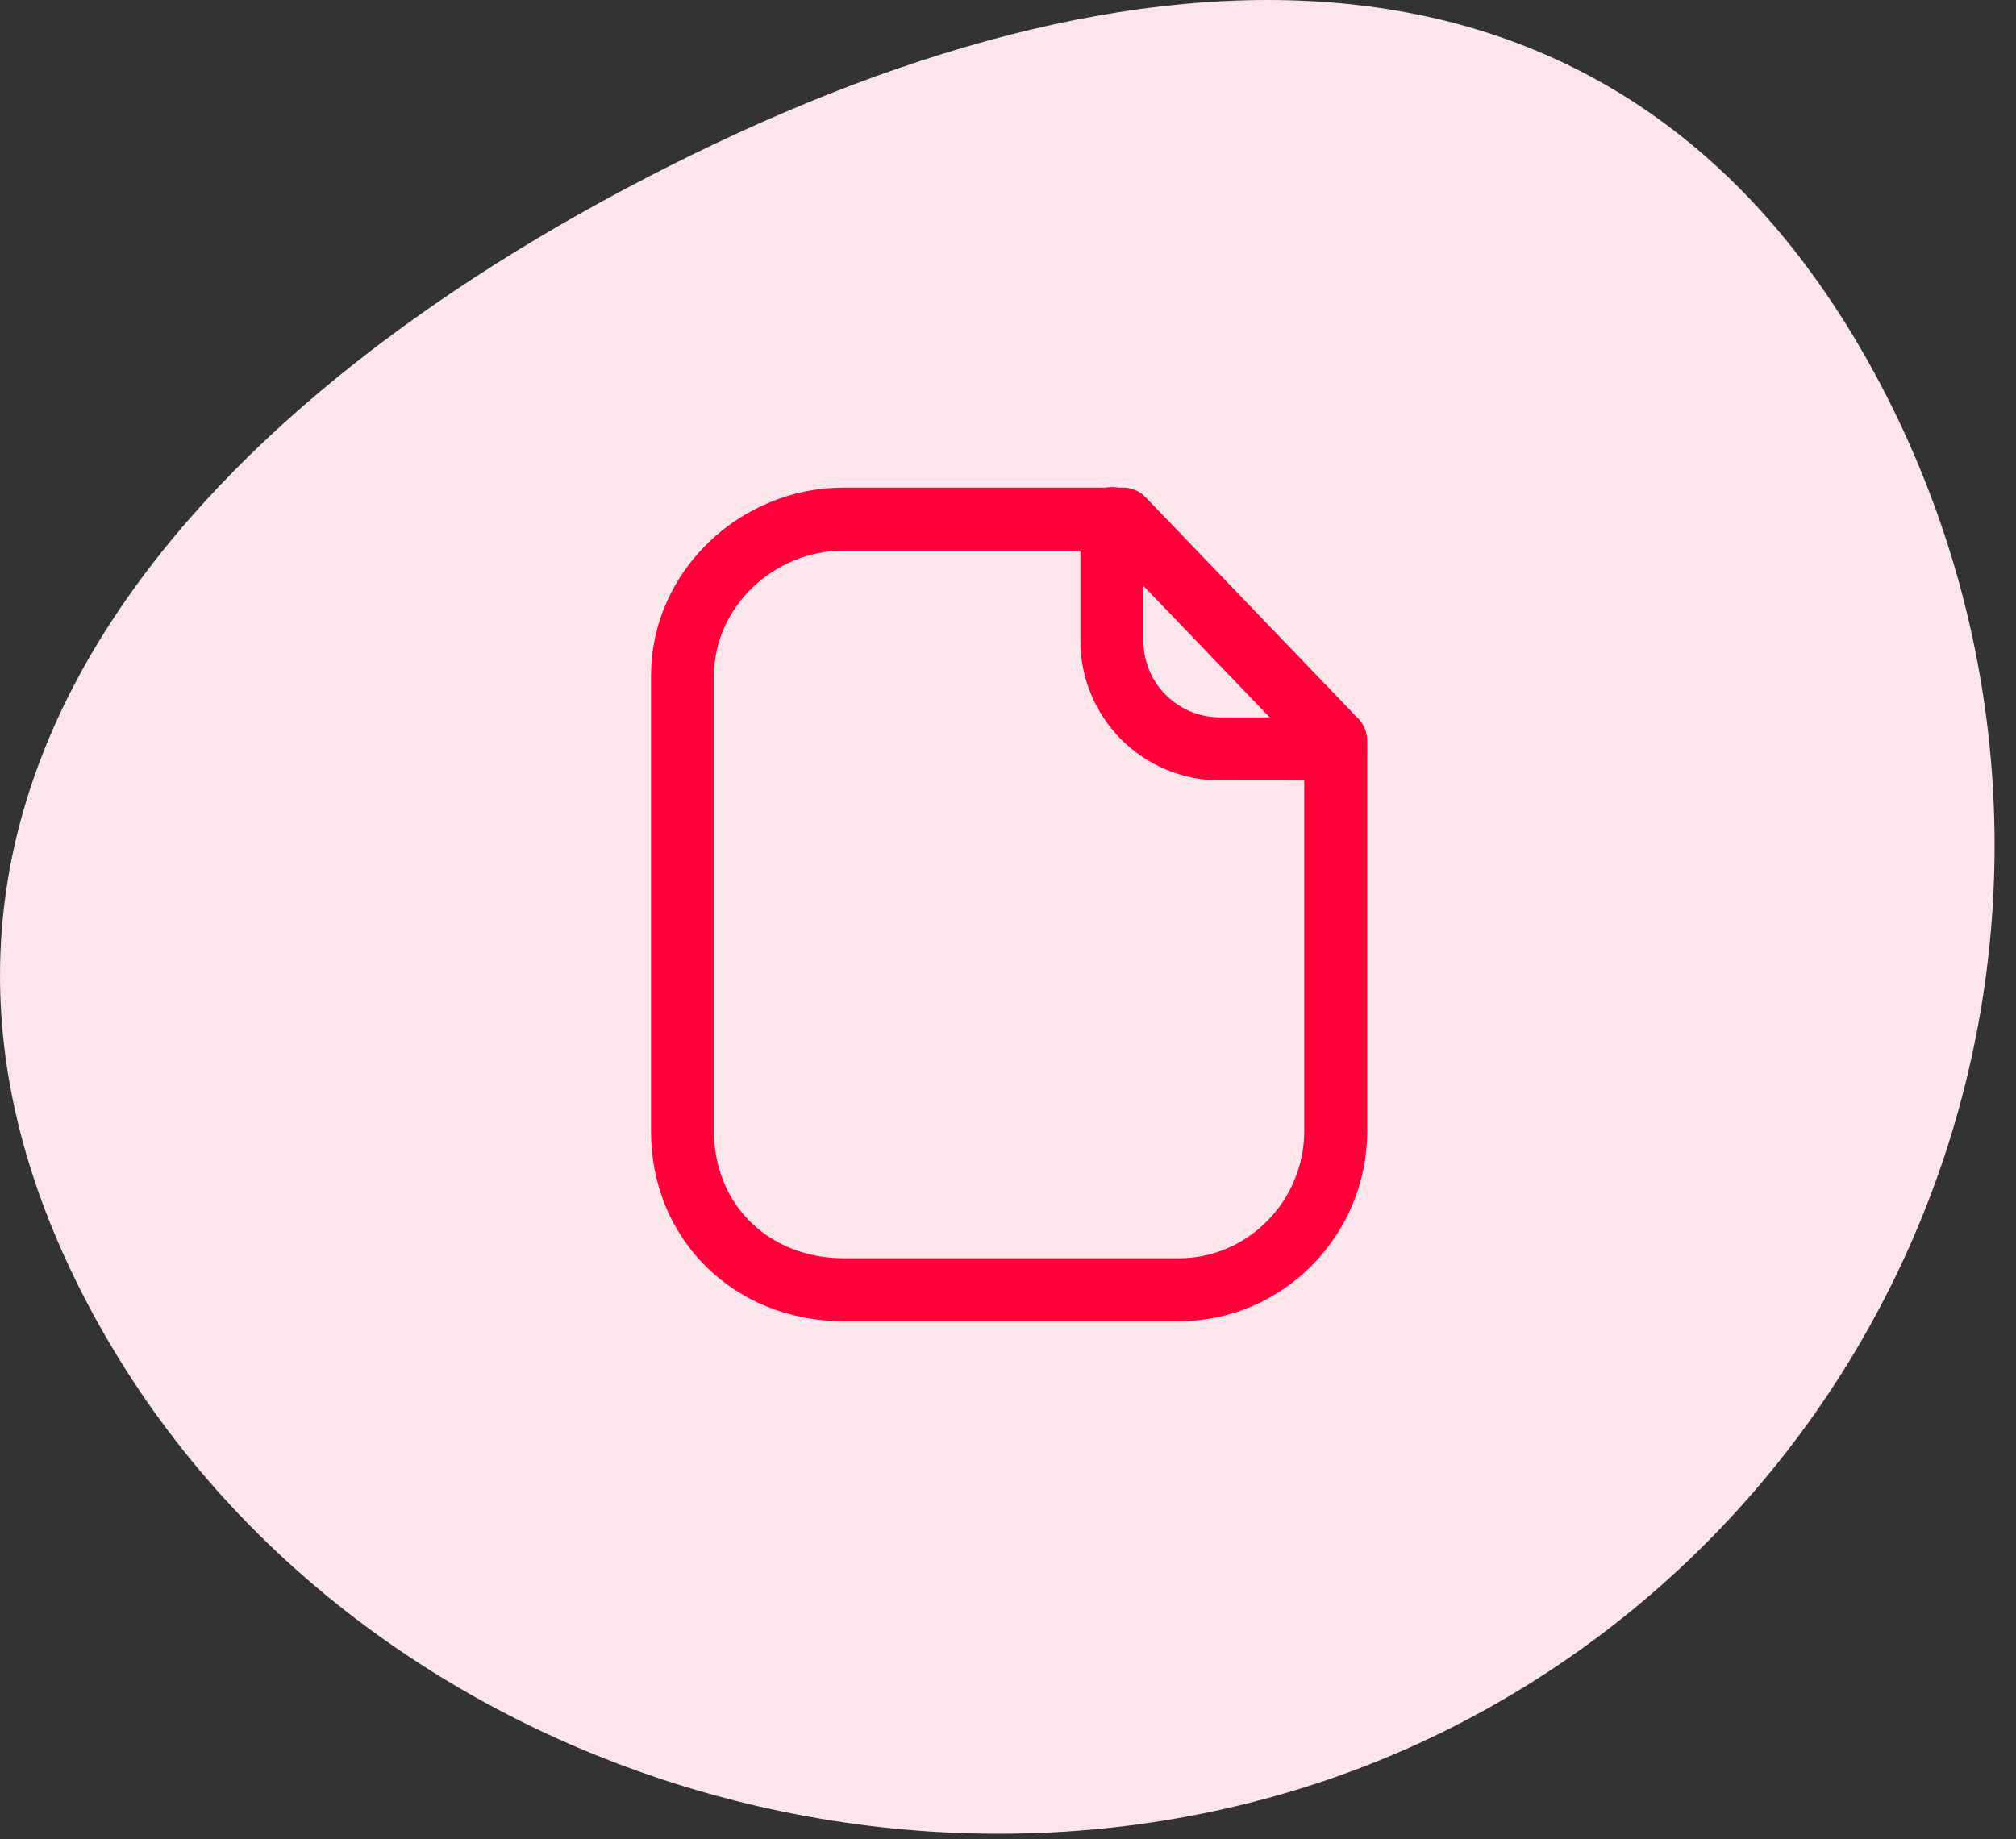
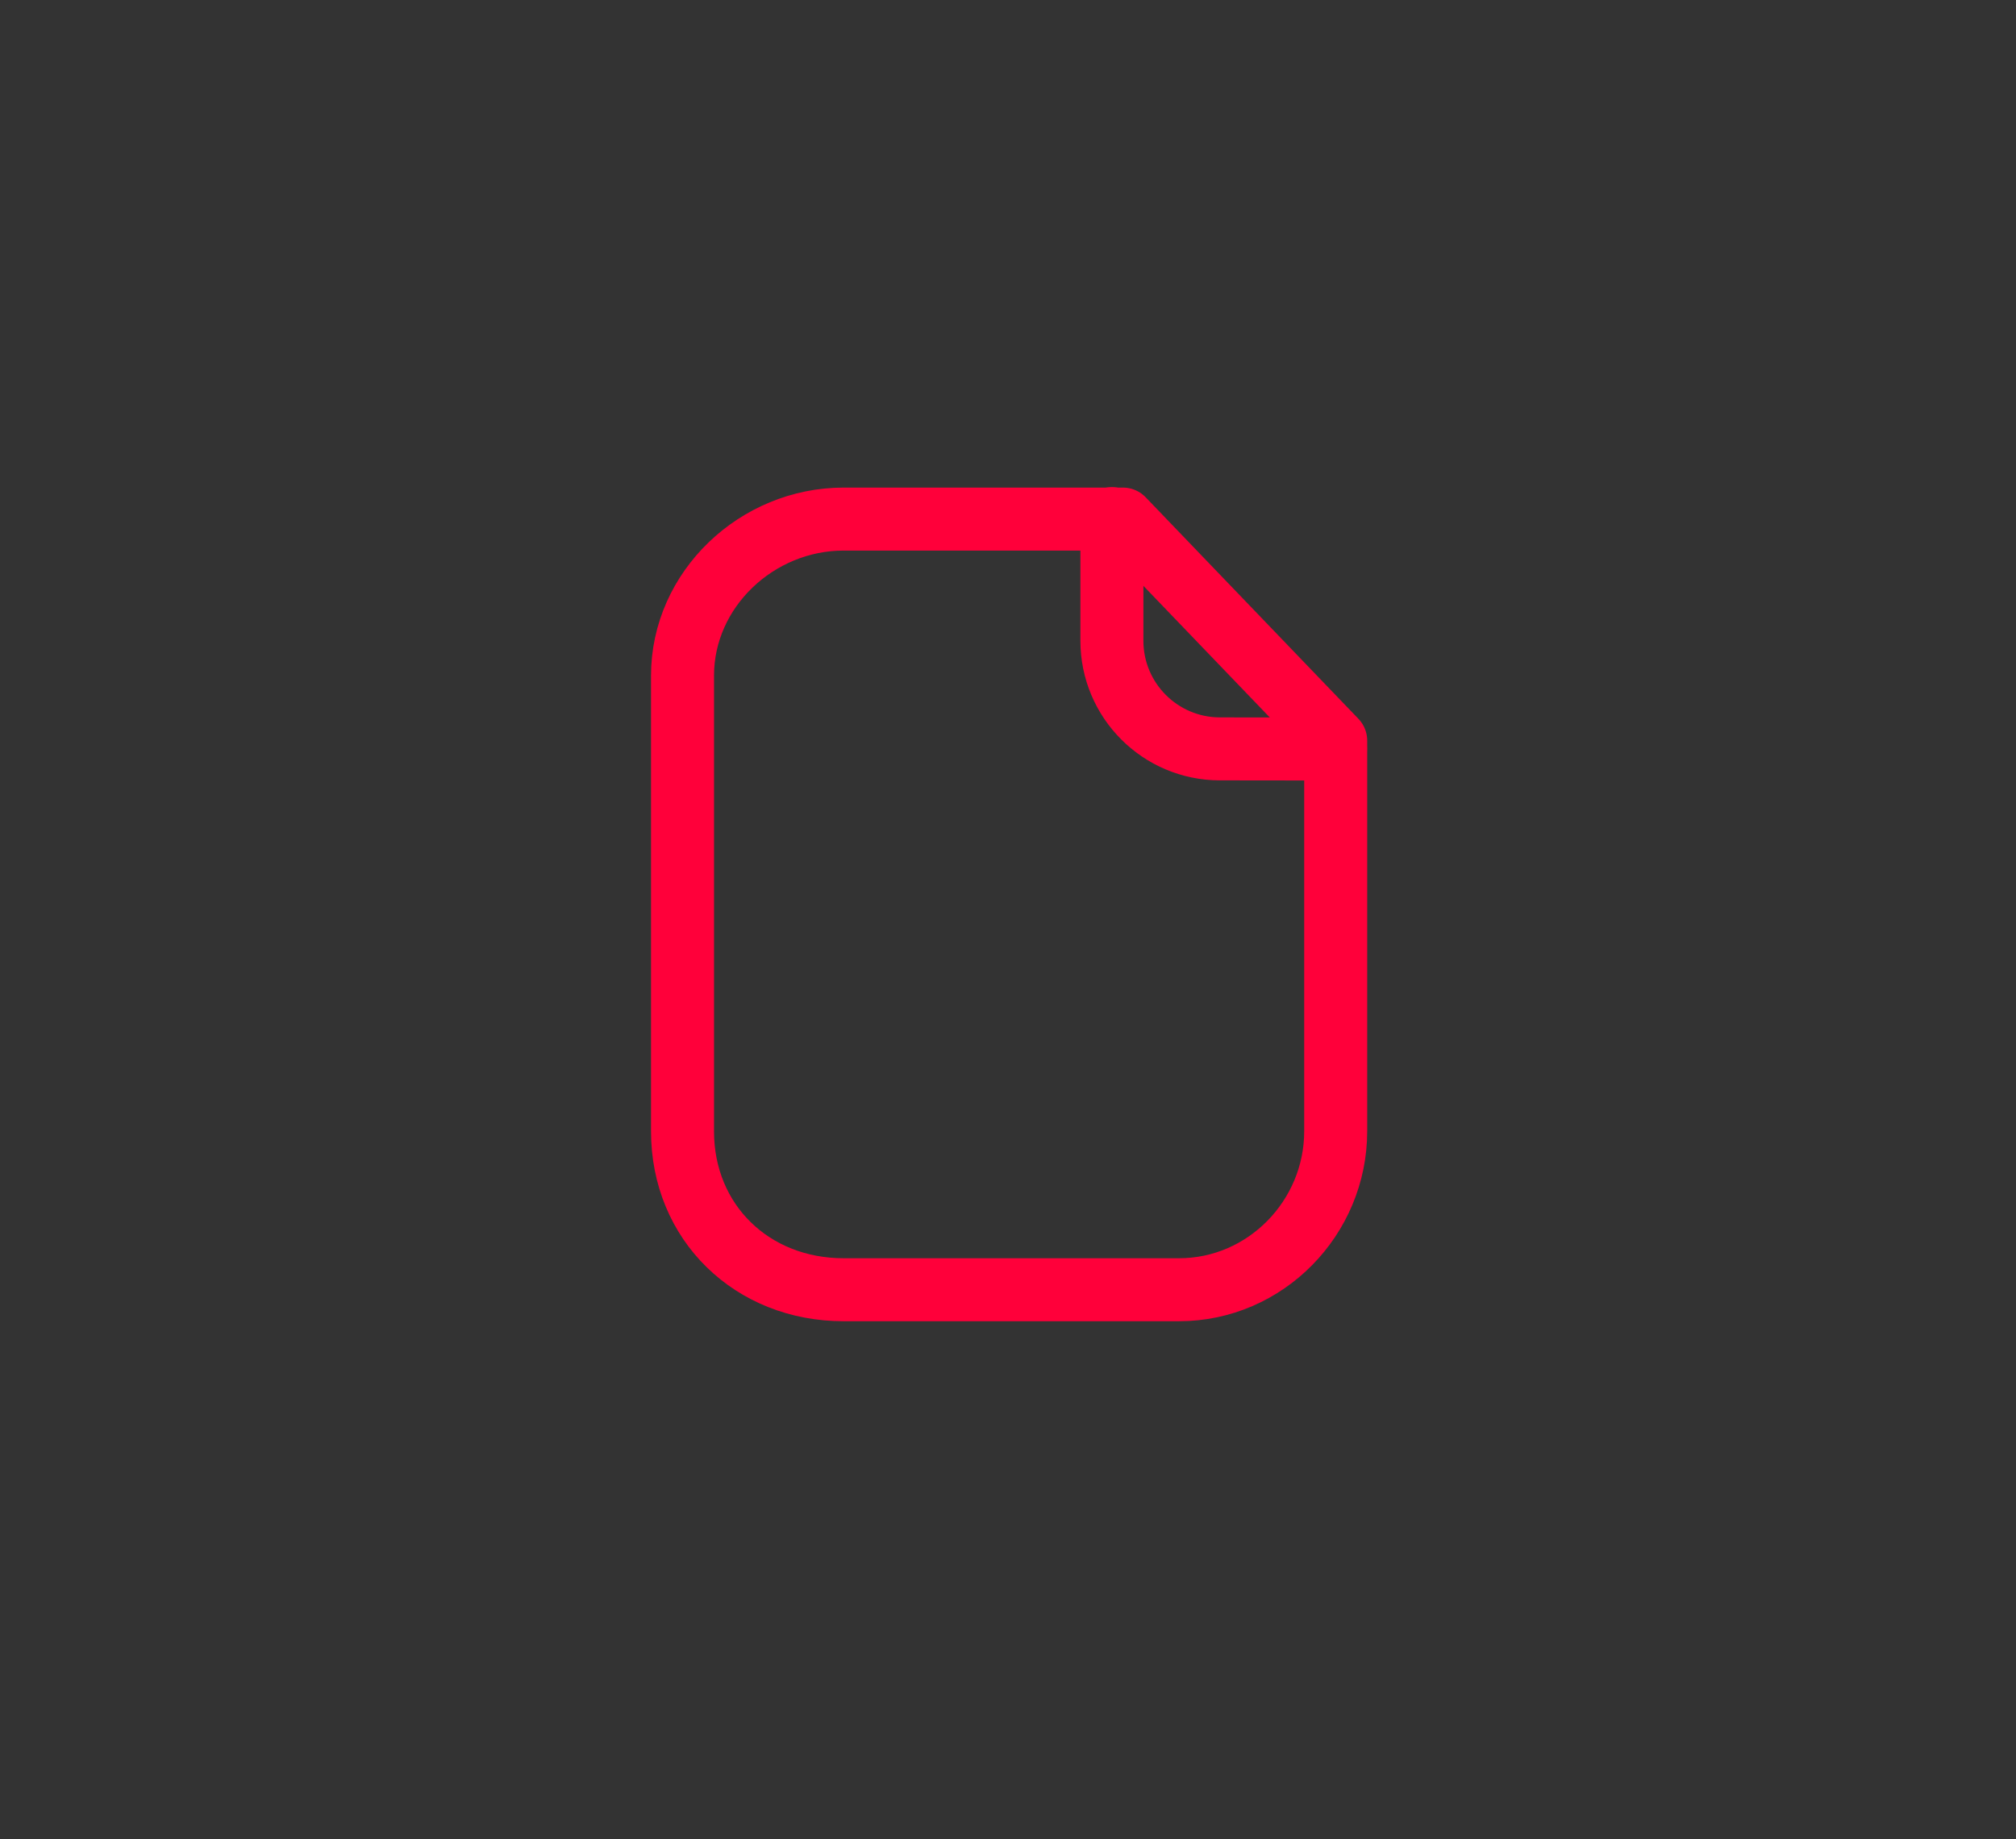
<svg xmlns="http://www.w3.org/2000/svg" width="80" height="73" viewBox="0 0 80 73" fill="none">
  <rect x="0" y="0" width="80" height="73" fill="#333333" stroke="none" />
  <g clip-path="url(#clip0_23_10)">
-     <path d="M75.167 16.326C79.733 25.67 80.402 36.445 77.027 46.282C73.651 56.119 66.508 64.214 57.167 68.786C37.707 78.306 12.497 70.236 2.987 50.786C-6.523 31.336 8.037 15.646 27.497 6.126C46.957 -3.394 65.647 -3.124 75.167 16.326Z" fill="#FCE6EB" />
    <path fill-rule="evenodd" clip-rule="evenodd" d="M44.561 20.603H33.474C30.041 20.603 27.084 23.385 27.084 26.818V44.9C27.084 48.526 29.847 51.191 33.474 51.191H46.787C50.221 51.191 53.004 48.333 53.004 44.9V29.396L44.561 20.603Z" stroke="#FF003A" stroke-width="2.5" stroke-linecap="round" stroke-linejoin="round" />
    <path d="M44.123 20.584V25.432C44.123 27.799 46.038 29.719 48.405 29.724C50.598 29.729 52.843 29.73 52.995 29.72" stroke="#FF003A" stroke-width="2.5" stroke-linecap="round" stroke-linejoin="round" />
  </g>
  <defs>
    <clipPath id="clip0_23_10">
      <rect width="79.17" height="72.79" fill="white" />
    </clipPath>
  </defs>
</svg>